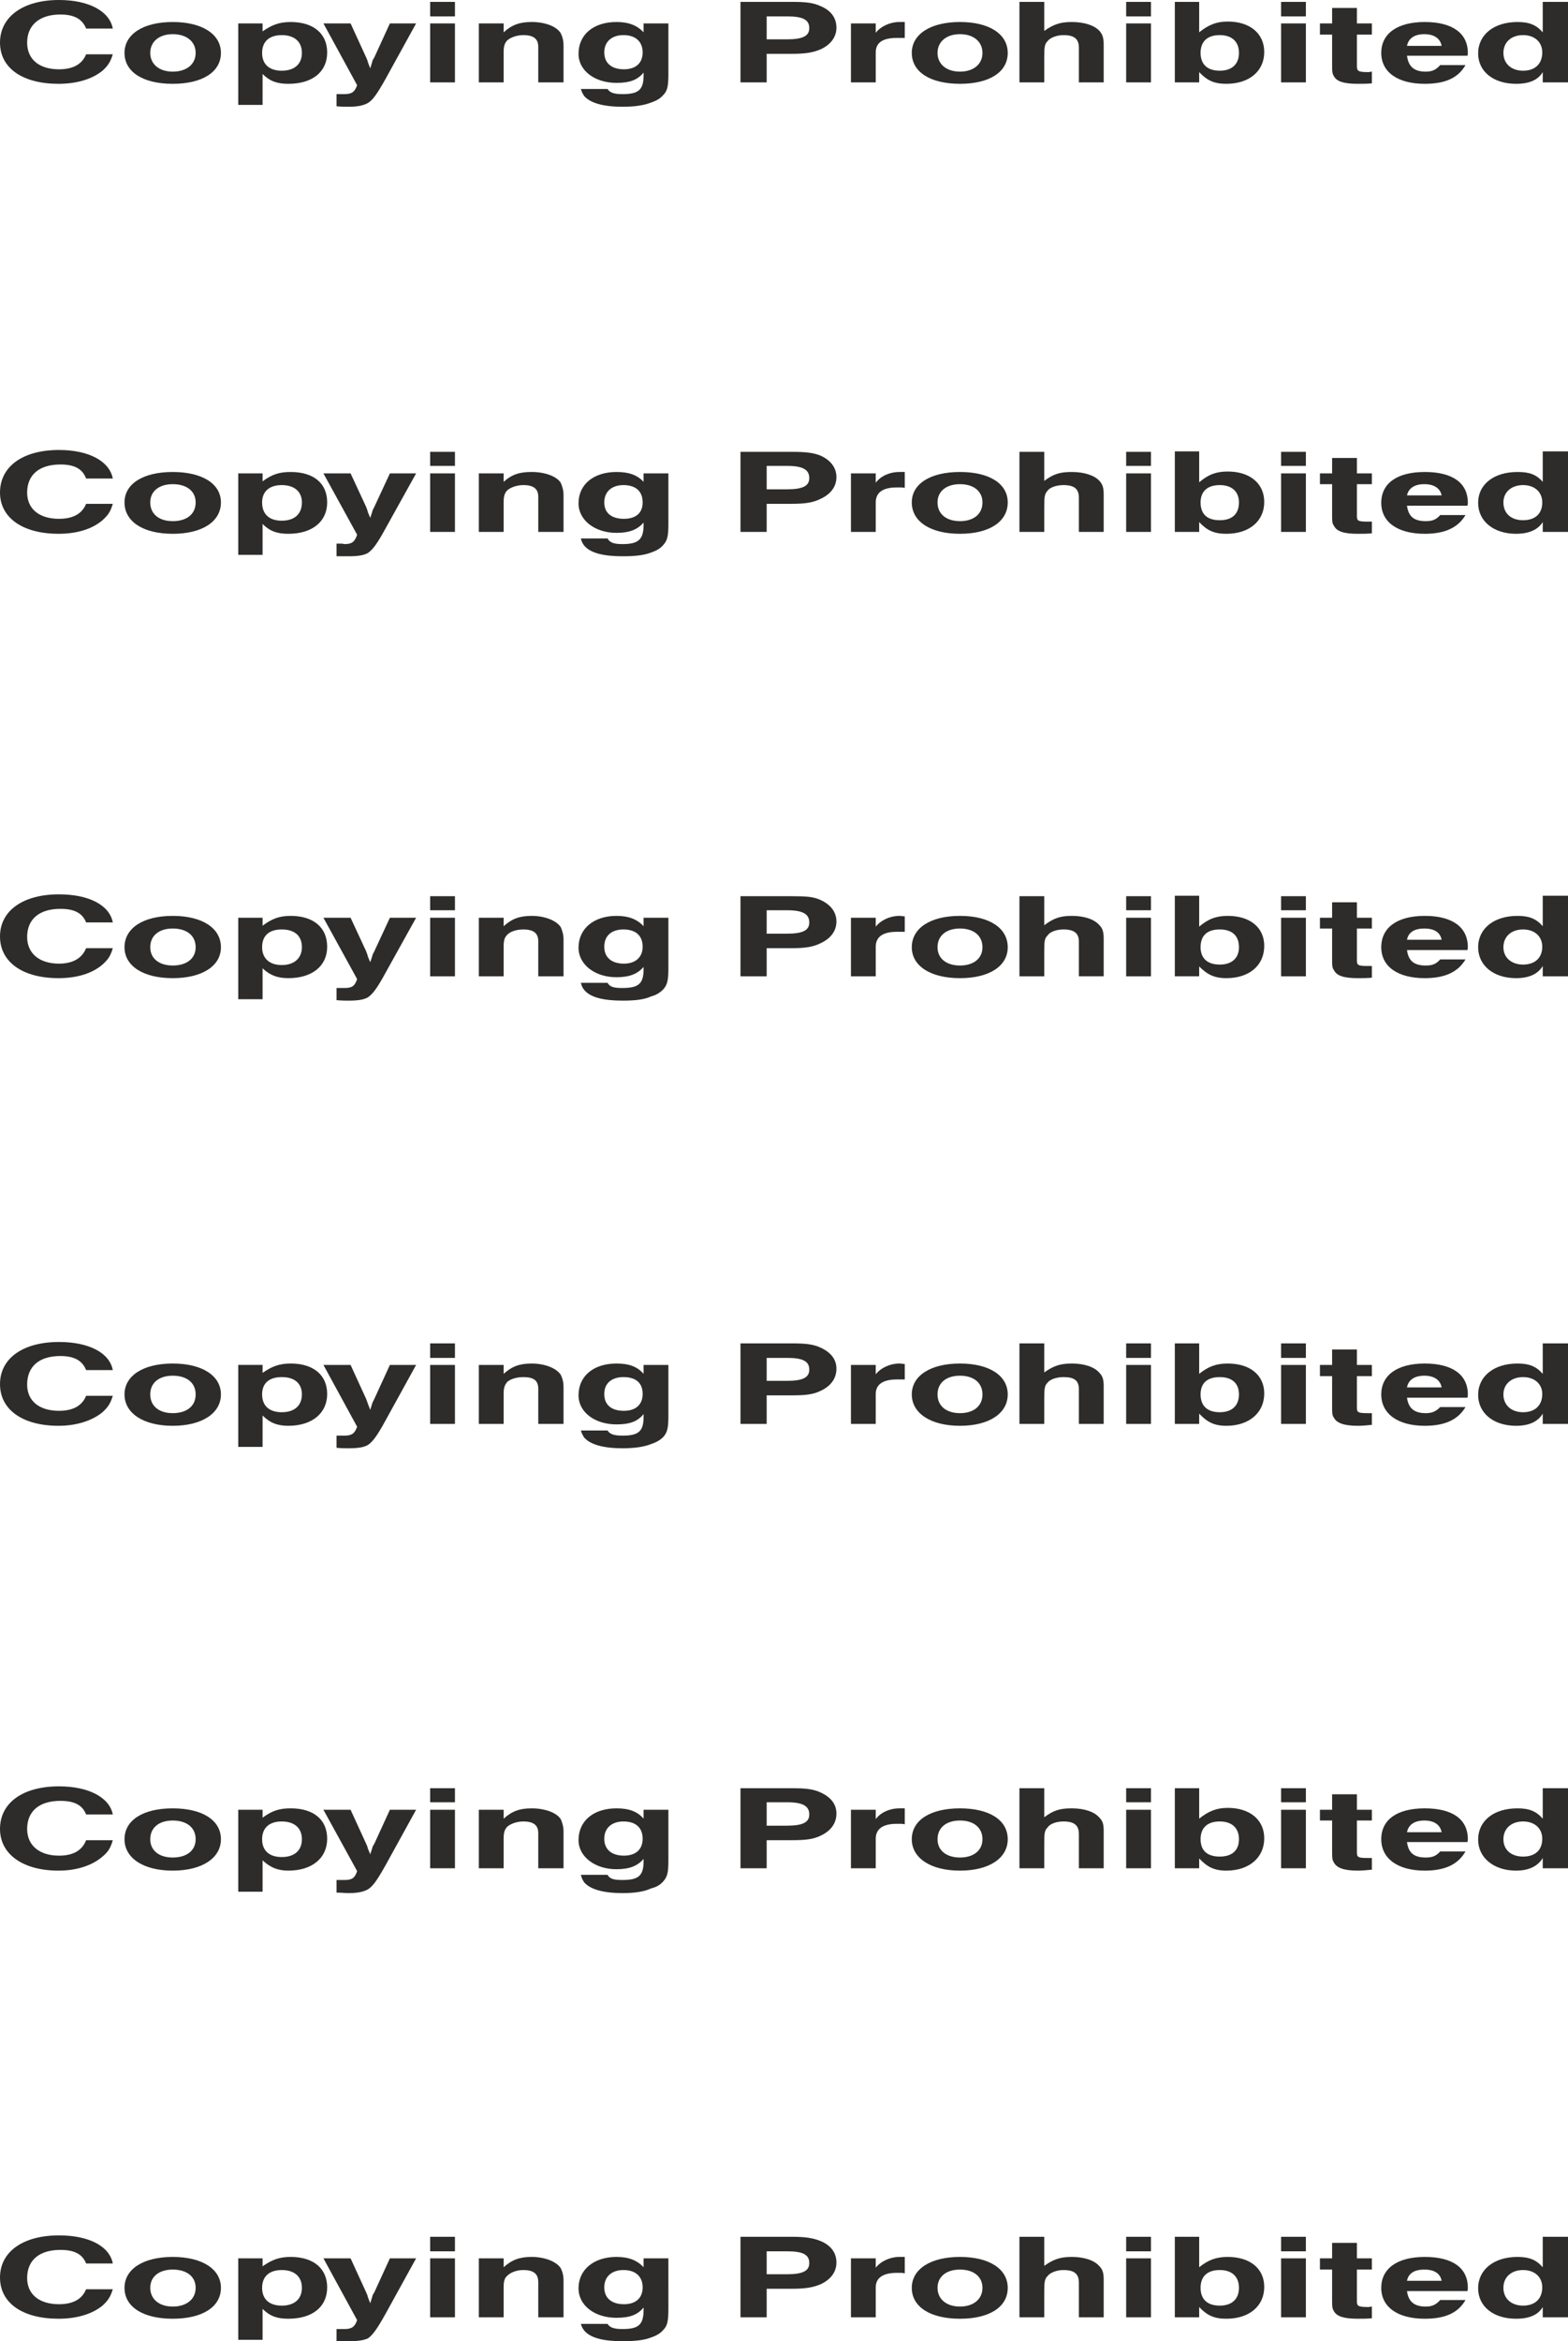
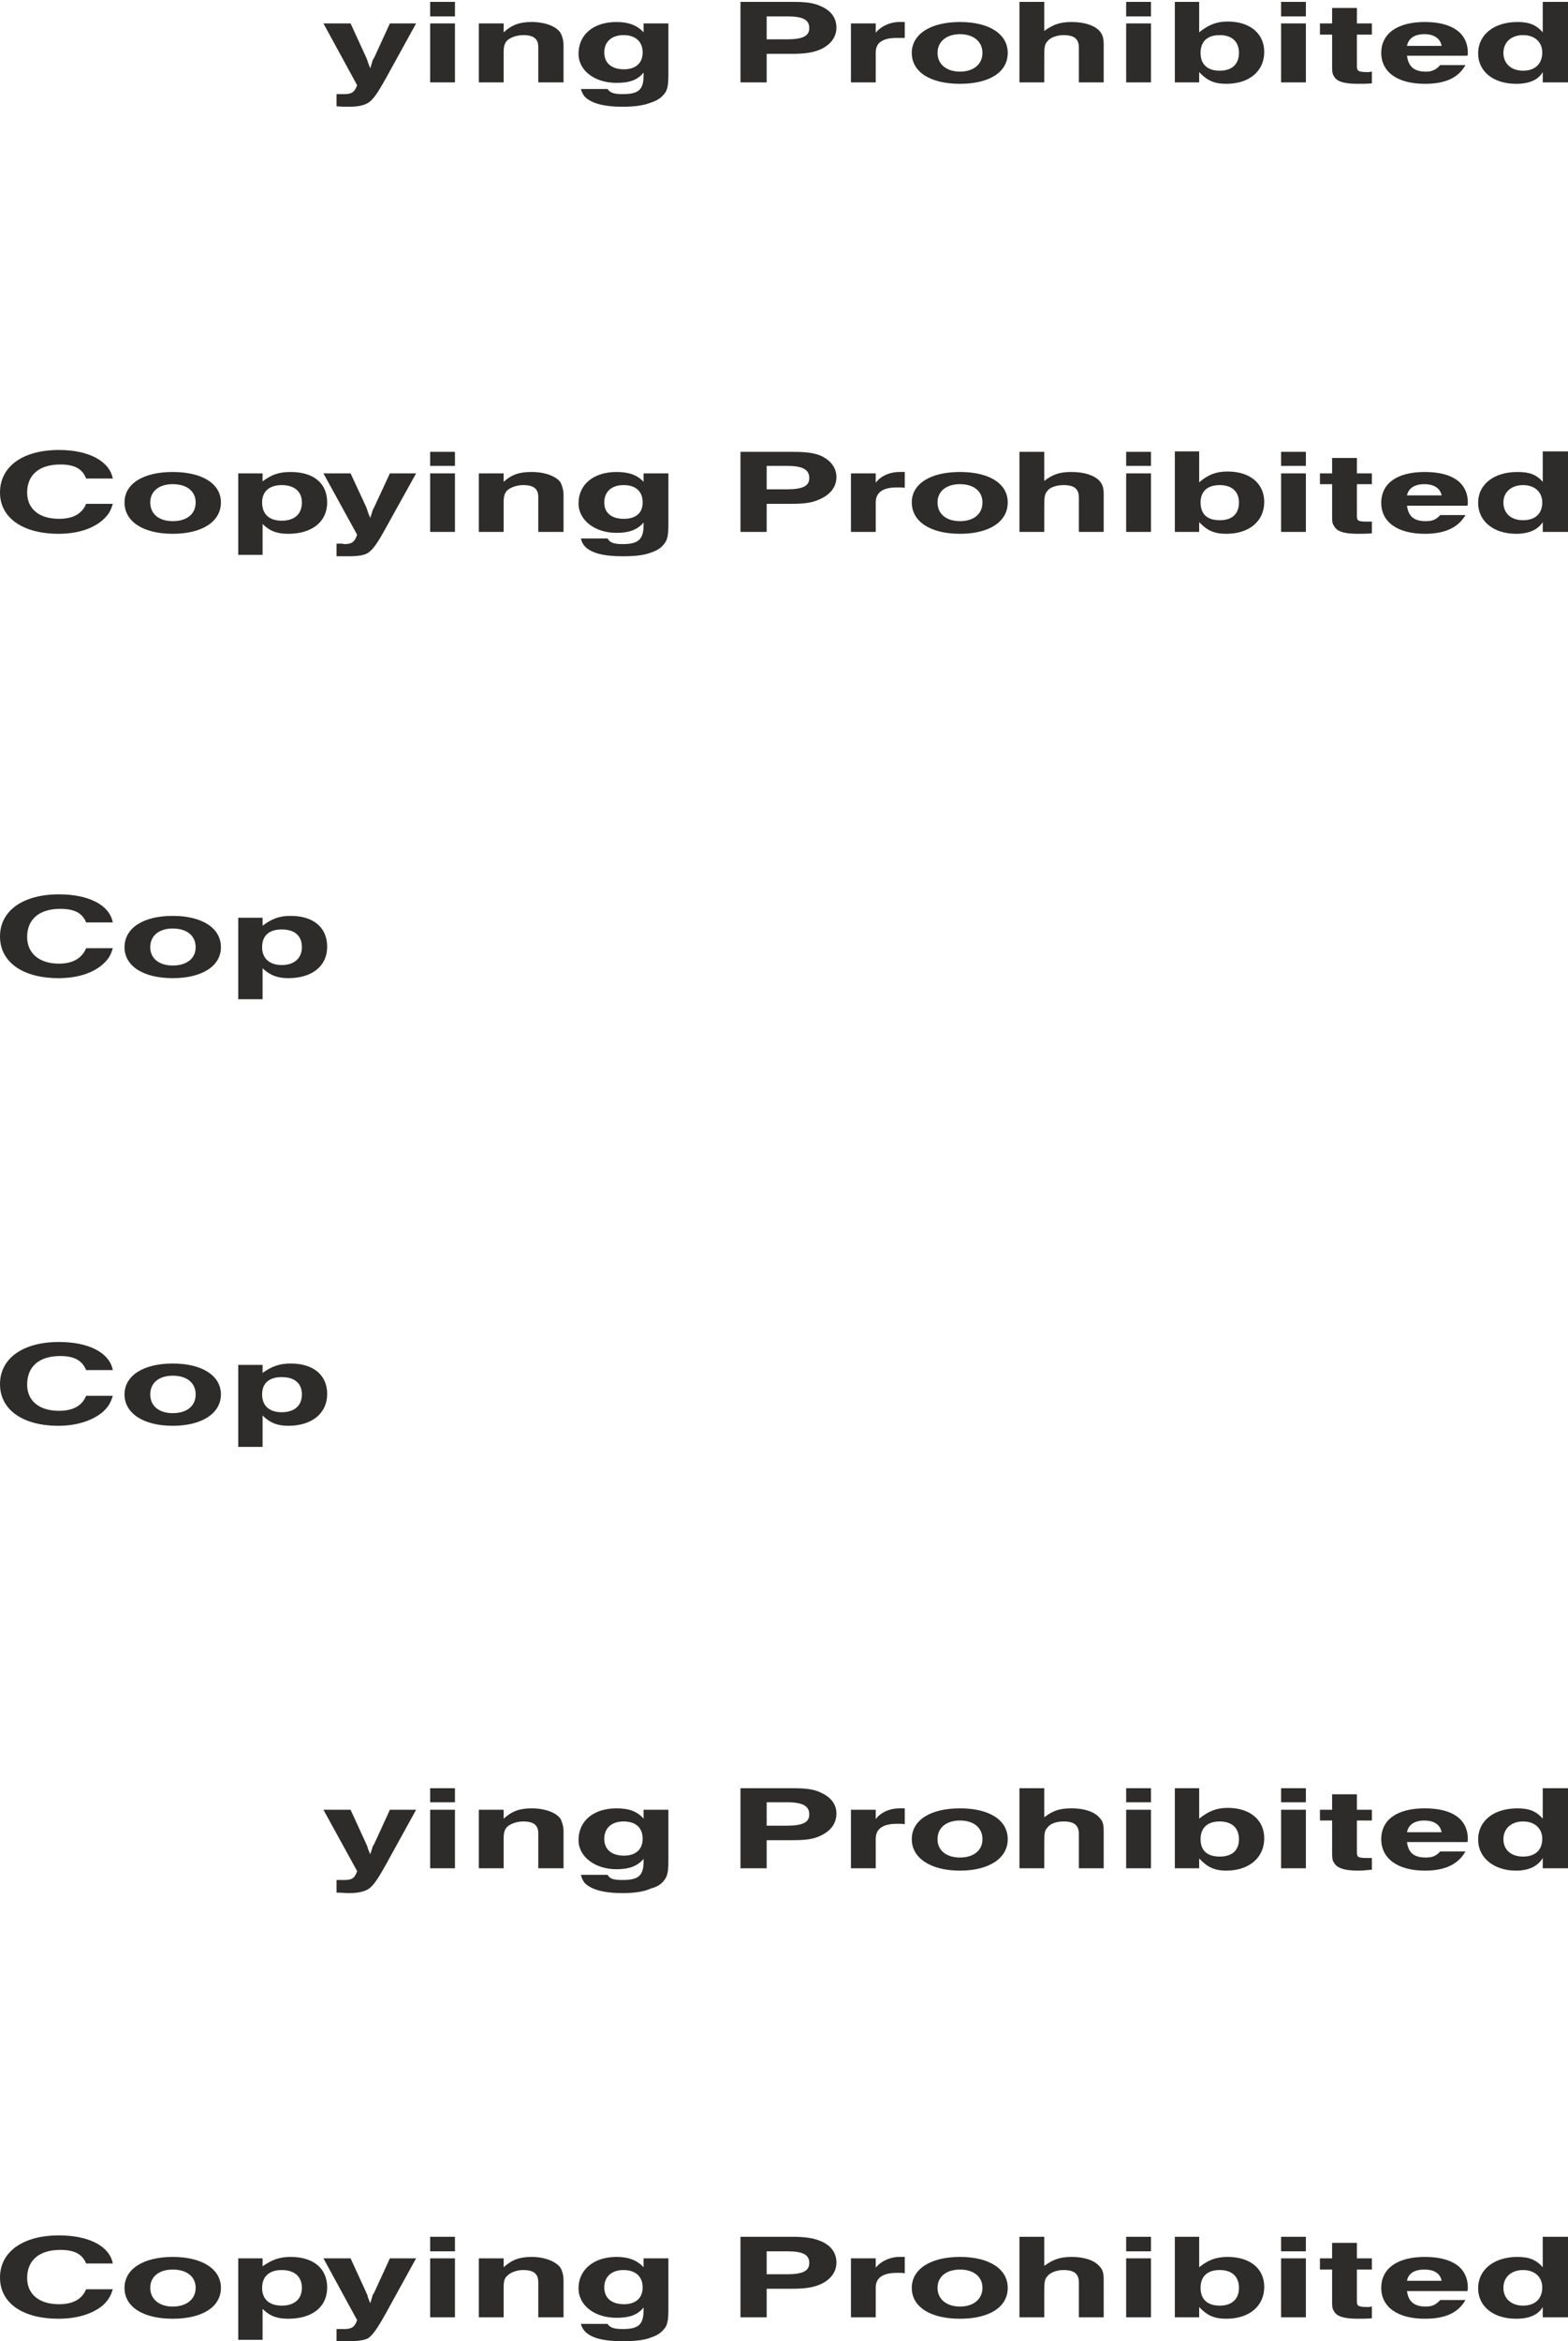
<svg xmlns="http://www.w3.org/2000/svg" height="480" viewBox="0 0 241.2 360" width="321.6">
-   <path style="fill:#2d2c2b;stroke:#2d2c2b;stroke-width:0;stroke-linejoin:round;stroke-miterlimit:10.433" d="M194.39 245.337c-.504-2.664-3.672-4.392-8.28-4.392-5.544 0-9.072 2.592-9.072 6.552 0 3.96 3.528 6.336 9 6.336 2.808 0 5.184-.72 6.768-2.016.864-.792 1.224-1.368 1.584-2.52h-4.104c-.648 1.584-2.088 2.304-4.176 2.304-3.024 0-4.896-1.512-4.896-4.104 0-2.664 1.872-4.32 5.112-4.32 2.16 0 3.384.72 3.96 2.16h4.104zm1.8 3.743c0 2.953 2.88 4.753 7.416 4.753 4.536 0 7.416-1.8 7.416-4.752 0-2.88-2.88-4.752-7.416-4.752-4.536 0-7.416 1.872-7.416 4.752zm7.416 2.88c-2.088 0-3.456-1.151-3.456-2.88 0-1.727 1.368-2.88 3.456-2.88 2.16 0 3.528 1.153 3.528 2.88 0 1.729-1.368 2.88-3.528 2.88zm10.08-7.415v12.528h3.744v-4.752c1.152 1.152 2.304 1.512 3.96 1.512 3.672 0 5.976-1.8 5.976-4.824 0-2.88-2.088-4.68-5.616-4.68-1.728 0-2.88.432-4.32 1.44v-1.224h-3.744zm3.672 4.536c0-1.728 1.08-2.736 3.024-2.736s3.096 1.008 3.096 2.736c0 1.728-1.152 2.736-3.096 2.736-1.944 0-3.024-1.008-3.024-2.736z" transform="translate(-177.038 -240.945)" />
  <path style="fill:#2d2c2b;stroke:#2d2c2b;stroke-width:0;stroke-linejoin:round;stroke-miterlimit:10.433" d="M230.966 244.545h-4.176l5.184 9.504c-.36 1.008-.792 1.368-1.944 1.368h-1.224v1.872c.864.072 1.296.072 1.872.072 1.44 0 2.304-.216 2.952-.576.72-.432 1.368-1.296 2.736-3.744l4.68-8.496h-4.032l-2.376 5.184-.288.504-.072.288-.288.936-.36-.936-.072-.288-.216-.504-2.376-5.184zm12.24 0v9.072h3.816v-9.072h-3.816zm0-3.312v2.232h3.816v-2.232h-3.816zm7.488 3.312v9.072h3.816v-4.608c0-.936.144-1.44.576-1.872.504-.432 1.44-.792 2.448-.792 1.584 0 2.304.576 2.304 1.8v5.472h3.888V248c0-.936-.216-1.512-.432-1.944-.648-1.08-2.448-1.728-4.464-1.728-1.872 0-3.024.432-4.32 1.584v-1.368h-3.816zm15.696 10.08c.144.504.288.72.504 1.08.936 1.08 2.952 1.656 5.904 1.656 1.872 0 3.312-.216 4.392-.648.864-.288 1.44-.648 1.872-1.152.648-.648.792-1.368.792-3.312v-7.704h-3.816v1.368c-1.008-1.08-2.304-1.584-4.176-1.584-3.456 0-5.832 1.872-5.832 4.896 0 2.592 2.52 4.464 5.832 4.464 2.016 0 3.24-.432 4.176-1.584v.432c0 2.232-.792 2.88-3.24 2.88-1.296 0-1.944-.216-2.304-.792h-4.104zm6.624-3.024c-1.872 0-3.024-.936-3.024-2.592 0-1.656 1.152-2.664 2.952-2.664 1.872 0 2.952 1.008 2.952 2.664 0 1.656-1.08 2.592-2.88 2.592zm17.928-10.368v12.384h4.032v-4.392h3.816c2.232 0 3.384-.216 4.536-.72 1.512-.72 2.376-1.872 2.376-3.312 0-1.512-.864-2.664-2.448-3.312-1.08-.504-2.232-.648-4.32-.648h-7.992zm4.032 5.76v-3.528h3.168c2.376 0 3.384.504 3.384 1.8 0 1.224-1.008 1.728-3.456 1.728h-3.096zm12.96-2.448v9.072h3.816v-4.608c0-1.512 1.08-2.232 3.24-2.232h1.224v-2.448h-.864c-1.368 0-2.808.648-3.6 1.656v-1.44h-3.816zm9.36 4.535c0 2.953 2.88 4.753 7.416 4.753 4.536 0 7.344-1.8 7.344-4.752 0-2.88-2.808-4.752-7.344-4.752-4.536 0-7.416 1.872-7.416 4.752zm7.416 2.88c-2.088 0-3.456-1.151-3.456-2.88 0-1.727 1.368-2.88 3.456-2.88s3.456 1.153 3.456 2.88c0 1.729-1.368 2.88-3.456 2.88zm9.144-10.727v12.384h3.816v-3.888c0-1.584.072-2.016.504-2.448.36-.504 1.368-.936 2.448-.936 1.656 0 2.376.576 2.376 1.944v5.328h3.816v-5.832c0-.936-.144-1.512-.648-2.088-.792-.864-2.376-1.368-4.248-1.368-1.8 0-2.808.36-4.248 1.368v-4.464h-3.816zm16.416 3.312v9.072h3.816v-9.072h-3.816zm0-3.312v2.232h3.816v-2.232h-3.816zm7.488 0v12.384h3.744v-1.584c1.224 1.296 2.304 1.8 4.176 1.8 3.528 0 5.832-1.944 5.832-4.896 0-2.808-2.16-4.68-5.616-4.68-1.728 0-2.952.504-4.392 1.656v-4.68h-3.744zm6.912 5.112c1.872 0 2.952 1.008 2.952 2.736 0 1.728-1.08 2.736-2.952 2.736-1.944 0-2.952-1.008-2.952-2.736 0-1.728 1.008-2.736 2.952-2.736zm9.432-1.8v9.072h3.816v-9.072h-3.816zm0-3.312v2.232h3.816v-2.232h-3.816zm5.976 3.312v1.728h1.872v4.68c0 .864 0 1.296.288 1.728.432.792 1.512 1.152 3.672 1.152.648 0 1.44 0 2.16-.072v-1.8c-.216 0-.36.072-.504.072-1.584 0-1.8-.144-1.8-.936v-4.824h2.304v-1.728h-2.304v-2.376h-3.816v2.376h-1.872zm13.392 4.968h9.288c.072-.144.072-.288.072-.432 0-3.024-2.376-4.752-6.624-4.752-4.248 0-6.696 1.8-6.696 4.752s2.52 4.752 6.696 4.752c3.096 0 5.112-.864 6.264-2.88h-3.888c-.648.72-1.224 1.008-2.232 1.008-1.8 0-2.664-.792-2.88-2.448zm5.328-1.512h-5.328c.216-1.152 1.152-1.8 2.664-1.8 1.512 0 2.448.648 2.664 1.8zm15.552-2.088c-1.008-1.152-2.088-1.584-3.888-1.584-3.6 0-6.048 1.944-6.048 4.824 0 2.808 2.376 4.68 5.832 4.68 2.016 0 3.384-.576 4.104-1.8v1.584h3.888v-12.384h-3.888v4.68zm-3.024 5.904c-1.8 0-3.024-1.08-3.024-2.736 0-1.656 1.224-2.736 3.024-2.736s2.952 1.08 2.952 2.664c0 1.728-1.08 2.808-2.952 2.808zM194.39 314.529c-.504-2.664-3.672-4.392-8.28-4.392-5.544 0-9.072 2.52-9.072 6.552 0 3.888 3.528 6.336 9 6.336 2.808 0 5.184-.72 6.768-2.088.864-.792 1.224-1.296 1.584-2.52h-4.104c-.648 1.584-2.088 2.304-4.176 2.304-3.024 0-4.896-1.512-4.896-4.032 0-2.736 1.872-4.32 5.112-4.32 2.16 0 3.384.648 3.96 2.16h4.104zm1.8 3.671c0 2.953 2.88 4.825 7.416 4.825 4.536 0 7.416-1.872 7.416-4.824 0-2.88-2.88-4.68-7.416-4.68-4.536 0-7.416 1.8-7.416 4.68zm7.416 2.88c-2.088 0-3.456-1.08-3.456-2.88 0-1.727 1.368-2.807 3.456-2.807 2.16 0 3.528 1.08 3.528 2.808 0 1.8-1.368 2.88-3.528 2.88zm10.08-7.343v12.528h3.744v-4.752c1.152 1.152 2.304 1.512 3.96 1.512 3.672 0 5.976-1.872 5.976-4.824s-2.088-4.68-5.616-4.68c-1.728 0-2.88.36-4.32 1.44v-1.224h-3.744zm3.672 4.464c0-1.656 1.08-2.664 3.024-2.664s3.096 1.008 3.096 2.664c0 1.8-1.152 2.808-3.096 2.808-1.944 0-3.024-1.008-3.024-2.808z" transform="translate(-177.038 -240.945)" />
  <path style="fill:#2d2c2b;stroke:#2d2c2b;stroke-width:0;stroke-linejoin:round;stroke-miterlimit:10.433" d="M230.966 313.737h-4.176l5.184 9.432c-.36 1.08-.792 1.44-1.944 1.44 0 0-.072 0-.36-.072h-.864v1.944h1.872c1.44 0 2.304-.144 2.952-.504.72-.504 1.368-1.296 2.736-3.816l4.68-8.424h-4.032l-2.376 5.112-.288.576-.072.288-.288.864-.36-.864-.072-.288-.216-.576-2.376-5.112zm12.24 0v9h3.816v-9h-3.816zm0-3.312v2.16h3.816v-2.16h-3.816zm7.488 3.312v9h3.816V318.2c0-.936.144-1.44.576-1.872.504-.432 1.44-.792 2.448-.792 1.584 0 2.304.576 2.304 1.8v5.4h3.888v-5.616c0-.864-.216-1.44-.432-1.944-.648-1.008-2.448-1.656-4.464-1.656-1.872 0-3.024.36-4.32 1.512v-1.296h-3.816zm15.696 10.008c.144.576.288.792.504 1.08.936 1.152 2.952 1.656 5.904 1.656 1.872 0 3.312-.144 4.392-.576.864-.288 1.44-.648 1.872-1.152.648-.72.792-1.368.792-3.312v-7.704h-3.816v1.296c-1.008-1.08-2.304-1.512-4.176-1.512-3.456 0-5.832 1.872-5.832 4.824 0 2.592 2.52 4.536 5.832 4.536 2.016 0 3.24-.504 4.176-1.584v.36c0 2.232-.792 2.952-3.24 2.952-1.296 0-1.944-.216-2.304-.864h-4.104zm6.624-3.024c-1.872 0-3.024-.864-3.024-2.52 0-1.656 1.152-2.664 2.952-2.664 1.872 0 2.952.936 2.952 2.664 0 1.656-1.08 2.52-2.88 2.52zm17.928-10.296v12.312h4.032v-4.32h3.816c2.232 0 3.384-.216 4.536-.792 1.512-.72 2.376-1.872 2.376-3.312 0-1.44-.864-2.592-2.448-3.312-1.08-.432-2.232-.576-4.32-.576h-7.992zm4.032 5.76v-3.6h3.168c2.376 0 3.384.576 3.384 1.872 0 1.224-1.008 1.728-3.456 1.728h-3.096zm12.96-2.448v9h3.816V318.2c0-1.512 1.08-2.304 3.24-2.304h.504c.144 0 .432 0 .72.072v-2.448h-.864c-1.368 0-2.808.576-3.6 1.656v-1.44h-3.816zm9.36 4.463c0 2.953 2.88 4.825 7.416 4.825 4.536 0 7.344-1.872 7.344-4.824 0-2.88-2.808-4.68-7.344-4.68-4.536 0-7.416 1.8-7.416 4.68zm7.416 2.88c-2.088 0-3.456-1.08-3.456-2.88 0-1.727 1.368-2.807 3.456-2.807s3.456 1.08 3.456 2.808c0 1.8-1.368 2.88-3.456 2.88zm9.144-10.655v12.312h3.816v-3.816c0-1.656.072-2.016.504-2.52.36-.504 1.368-.864 2.448-.864 1.656 0 2.376.576 2.376 1.944v5.256h3.816v-5.76c0-1.008-.144-1.512-.648-2.088-.792-.864-2.376-1.368-4.248-1.368-1.8 0-2.808.288-4.248 1.368v-4.464h-3.816zm16.416 3.312v9h3.816v-9h-3.816zm0-3.312v2.16h3.816v-2.16h-3.816zm7.488-.072v12.384h3.744v-1.512c1.224 1.296 2.304 1.8 4.176 1.8 3.528 0 5.832-1.944 5.832-4.896 0-2.808-2.16-4.68-5.616-4.68-1.728 0-2.952.432-4.392 1.656v-4.752h-3.744zm6.912 5.184c1.872 0 2.952 1.008 2.952 2.664 0 1.8-1.08 2.736-2.952 2.736-1.944 0-2.952-.936-2.952-2.736 0-1.656 1.008-2.664 2.952-2.664zm9.432-1.8v9h3.816v-9h-3.816zm0-3.312v2.16h3.816v-2.16h-3.816zm5.976 3.312v1.656h1.872v4.752c0 .864 0 1.296.288 1.656.432.864 1.512 1.224 3.672 1.224.648 0 1.44 0 2.16-.072v-1.8h-.504c-1.584 0-1.8-.072-1.8-.864v-4.896h2.304v-1.656h-2.304v-2.376h-3.816v2.376h-1.872zm13.392 4.968h9.288c.072-.216.072-.288.072-.432 0-3.096-2.376-4.752-6.624-4.752-4.248 0-6.696 1.728-6.696 4.752 0 2.952 2.52 4.752 6.696 4.752 3.096 0 5.112-.936 6.264-2.88h-3.888c-.648.72-1.224.936-2.232.936-1.8 0-2.664-.72-2.88-2.376zm5.328-1.584h-5.328c.216-1.08 1.152-1.728 2.664-1.728 1.512 0 2.448.648 2.664 1.728zm15.552-2.088c-1.008-1.152-2.088-1.512-3.888-1.512-3.6 0-6.048 1.872-6.048 4.752 0 2.808 2.376 4.752 5.832 4.752 2.016 0 3.384-.648 4.104-1.8v1.512h3.888v-12.384h-3.888v4.68zm-3.024 5.904c-1.8 0-3.024-1.008-3.024-2.736 0-1.584 1.224-2.664 3.024-2.664s2.952 1.08 2.952 2.664c0 1.728-1.08 2.736-2.952 2.736zM194.39 451.617c-.504-2.664-3.672-4.32-8.28-4.32-5.544 0-9.072 2.52-9.072 6.48 0 3.96 3.528 6.408 9 6.408 2.808 0 5.184-.792 6.768-2.088.864-.792 1.224-1.368 1.584-2.52h-4.104c-.648 1.584-2.088 2.304-4.176 2.304-3.024 0-4.896-1.512-4.896-4.032 0-2.808 1.872-4.392 5.112-4.392 2.16 0 3.384.72 3.96 2.16h4.104zm1.8 3.743c0 2.88 2.88 4.825 7.416 4.825 4.536 0 7.416-1.944 7.416-4.824s-2.88-4.752-7.416-4.752c-4.536 0-7.416 1.872-7.416 4.752zm7.416 2.88c-2.088 0-3.456-1.08-3.456-2.88 0-1.8 1.368-2.88 3.456-2.88 2.16 0 3.528 1.08 3.528 2.88 0 1.8-1.368 2.88-3.528 2.88zm10.08-7.415v12.6h3.744V458.6c1.152 1.152 2.304 1.584 3.96 1.584 3.672 0 5.976-1.944 5.976-4.896 0-2.88-2.088-4.68-5.616-4.68-1.728 0-2.88.432-4.32 1.44v-1.224h-3.744zm3.672 4.536c0-1.728 1.08-2.664 3.024-2.664s3.096.936 3.096 2.664c0 1.728-1.152 2.736-3.096 2.736-1.944 0-3.024-1.008-3.024-2.736z" transform="translate(-177.038 -240.945)" />
-   <path style="fill:#2d2c2b;stroke:#2d2c2b;stroke-width:0;stroke-linejoin:round;stroke-miterlimit:10.433" d="M230.966 450.825h-4.176l5.184 9.504c-.36 1.008-.792 1.368-1.944 1.368h-1.224v1.872c.864.072 1.296.072 1.872.072 1.44 0 2.304-.144 2.952-.504.72-.504 1.368-1.296 2.736-3.816l4.68-8.496h-4.032l-2.376 5.184-.288.576-.072.216-.288.936-.36-.936-.072-.216-.216-.576-2.376-5.184zm12.24 0v9.072h3.816v-9.072h-3.816zm0-3.312v2.232h3.816v-2.232h-3.816zm7.488 3.312v9.072h3.816v-4.608c0-.936.144-1.368.576-1.872.504-.432 1.44-.72 2.448-.72 1.584 0 2.304.504 2.304 1.8v5.4h3.888v-5.616c0-.936-.216-1.512-.432-1.944-.648-1.008-2.448-1.728-4.464-1.728-1.872 0-3.024.432-4.32 1.584v-1.368h-3.816zm15.696 10.08c.144.504.288.72.504 1.08.936 1.08 2.952 1.656 5.904 1.656 1.872 0 3.312-.216 4.392-.648.864-.288 1.44-.648 1.872-1.08.648-.72.792-1.44.792-3.312v-7.776h-3.816v1.368c-1.008-1.152-2.304-1.584-4.176-1.584-3.456 0-5.832 1.872-5.832 4.896 0 2.592 2.52 4.464 5.832 4.464 2.016 0 3.24-.432 4.176-1.584v.432c0 2.232-.792 2.88-3.24 2.88-1.296 0-1.944-.216-2.304-.792h-4.104zm6.624-3.024c-1.872 0-3.024-.864-3.024-2.592 0-1.656 1.152-2.592 2.952-2.592 1.872 0 2.952.864 2.952 2.592 0 1.656-1.08 2.592-2.88 2.592zm17.928-10.368v12.384h4.032v-4.392h3.816c2.232 0 3.384-.144 4.536-.72 1.512-.72 2.376-1.872 2.376-3.384 0-1.44-.864-2.52-2.448-3.24-1.08-.504-2.232-.648-4.32-.648h-7.992zm4.032 5.76v-3.528h3.168c2.376 0 3.384.504 3.384 1.8 0 1.224-1.008 1.728-3.456 1.728h-3.096zm12.96-2.448v9.072h3.816v-4.608c0-1.44 1.08-2.232 3.24-2.232h1.224v-2.376c-.288 0-.504-.072-.72-.072h-.144c-1.368 0-2.808.648-3.6 1.656v-1.44h-3.816zm9.36 4.535c0 2.88 2.88 4.825 7.416 4.825 4.536 0 7.344-1.944 7.344-4.824s-2.808-4.752-7.344-4.752c-4.536 0-7.416 1.872-7.416 4.752zm7.416 2.88c-2.088 0-3.456-1.08-3.456-2.88 0-1.8 1.368-2.88 3.456-2.88s3.456 1.08 3.456 2.88c0 1.8-1.368 2.88-3.456 2.88zm9.144-10.727v12.384h3.816v-3.888c0-1.584.072-2.016.504-2.448.36-.504 1.368-.864 2.448-.864 1.656 0 2.376.504 2.376 1.872v5.328h3.816v-5.832c0-.936-.144-1.512-.648-2.016-.792-.936-2.376-1.44-4.248-1.44-1.8 0-2.808.36-4.248 1.368v-4.464h-3.816zm16.416 3.312v9.072h3.816v-9.072h-3.816zm0-3.312v2.232h3.816v-2.232h-3.816zm7.488 0v12.384h3.744v-1.584c1.224 1.296 2.304 1.872 4.176 1.872 3.528 0 5.832-2.016 5.832-4.968 0-2.808-2.16-4.608-5.616-4.608-1.728 0-2.952.432-4.392 1.584v-4.68h-3.744zm6.912 5.184c1.872 0 2.952.936 2.952 2.664 0 1.728-1.08 2.736-2.952 2.736-1.944 0-2.952-1.008-2.952-2.736 0-1.728 1.008-2.664 2.952-2.664zm9.432-1.872v9.072h3.816v-9.072h-3.816zm0-3.312v2.232h3.816v-2.232h-3.816zm5.976 3.312v1.728h1.872v4.752c0 .792 0 1.296.288 1.656.432.792 1.512 1.224 3.672 1.224.648 0 1.44-.072 2.16-.144v-1.8h-.504c-1.584 0-1.8-.072-1.8-.864v-4.824h2.304v-1.728h-2.304v-2.376h-3.816v2.376h-1.872zm13.392 5.04h9.288c.072-.216.072-.36.072-.504 0-3.024-2.376-4.752-6.624-4.752-4.248 0-6.696 1.8-6.696 4.752s2.52 4.824 6.696 4.824c3.096 0 5.112-.936 6.264-2.88h-3.888c-.648.648-1.224.936-2.232.936-1.8 0-2.664-.792-2.88-2.376zm5.328-1.584h-5.328c.216-1.152 1.152-1.8 2.664-1.8 1.512 0 2.448.648 2.664 1.8zm15.552-2.088c-1.008-1.152-2.088-1.584-3.888-1.584-3.6 0-6.048 1.944-6.048 4.824 0 2.808 2.376 4.752 5.832 4.752 2.016 0 3.384-.648 4.104-1.872v1.584h3.888v-12.384h-3.888v4.68zm-3.024 5.904c-1.8 0-3.024-1.08-3.024-2.736 0-1.584 1.224-2.664 3.024-2.664s2.952 1.08 2.952 2.592c0 1.728-1.08 2.808-2.952 2.808zM194.39 519.945c-.504-2.592-3.672-4.32-8.28-4.32-5.544 0-9.072 2.52-9.072 6.552 0 3.888 3.528 6.408 9 6.408 2.808 0 5.184-.792 6.768-2.16.864-.72 1.224-1.296 1.584-2.52h-4.104c-.648 1.656-2.088 2.376-4.176 2.376-3.024 0-4.896-1.584-4.896-4.104 0-2.736 1.872-4.32 5.112-4.32 2.16 0 3.384.648 3.96 2.088h4.104zm1.8 3.815c0 2.88 2.88 4.825 7.416 4.825 4.536 0 7.416-1.944 7.416-4.824 0-2.952-2.88-4.752-7.416-4.752-4.536 0-7.416 1.8-7.416 4.752zm7.416 2.809c-2.088 0-3.456-1.08-3.456-2.808 0-1.8 1.368-2.88 3.456-2.88 2.16 0 3.528 1.08 3.528 2.88 0 1.728-1.368 2.808-3.528 2.808zm10.08-7.344v12.6h3.744V527c1.152 1.08 2.304 1.584 3.96 1.584 3.672 0 5.976-1.944 5.976-4.896s-2.088-4.68-5.616-4.68c-1.728 0-2.88.36-4.32 1.44v-1.224h-3.744zm3.672 4.536c0-1.728 1.08-2.736 3.024-2.736s3.096 1.008 3.096 2.736c0 1.728-1.152 2.736-3.096 2.736-1.944 0-3.024-1.008-3.024-2.736z" transform="translate(-177.038 -240.945)" />
  <path style="fill:#2d2c2b;stroke:#2d2c2b;stroke-width:0;stroke-linejoin:round;stroke-miterlimit:10.433" d="M230.966 519.225h-4.176l5.184 9.432c-.36 1.08-.792 1.368-1.944 1.368h-1.224v1.944c.864 0 1.296.072 1.872.072 1.44 0 2.304-.216 2.952-.576.72-.432 1.368-1.296 2.736-3.744l4.68-8.496h-4.032l-2.376 5.184-.288.504-.072.288-.288.864-.36-.864-.072-.288-.216-.504-2.376-5.184zm12.24 0v9h3.816v-9h-3.816zm0-3.312v2.16h3.816v-2.16h-3.816zm7.488 3.312v9h3.816v-4.536c0-.936.144-1.44.576-1.872.504-.432 1.44-.792 2.448-.792 1.584 0 2.304.576 2.304 1.8v5.4h3.888v-5.616c0-.864-.216-1.44-.432-1.944-.648-1.008-2.448-1.656-4.464-1.656-1.872 0-3.024.432-4.32 1.584v-1.368h-3.816zm15.696 10.008c.144.576.288.792.504 1.152.936 1.08 2.952 1.656 5.904 1.656 1.872 0 3.312-.216 4.392-.72.864-.216 1.44-.576 1.872-1.08.648-.72.792-1.368.792-3.312v-7.704h-3.816v1.368c-1.008-1.152-2.304-1.584-4.176-1.584-3.456 0-5.832 1.872-5.832 4.896 0 2.52 2.52 4.464 5.832 4.464 2.016 0 3.24-.504 4.176-1.584v.36c0 2.232-.792 2.88-3.24 2.88-1.296 0-1.944-.144-2.304-.792h-4.104zm6.624-2.952c-1.872 0-3.024-.936-3.024-2.592 0-1.656 1.152-2.664 2.952-2.664 1.872 0 2.952.936 2.952 2.664 0 1.656-1.08 2.592-2.88 2.592zm17.928-10.368v12.312h4.032v-4.32h3.816c2.232 0 3.384-.144 4.536-.72 1.512-.72 2.376-1.872 2.376-3.384 0-1.44-.864-2.52-2.448-3.24-1.08-.504-2.232-.648-4.32-.648h-7.992zm4.032 5.76v-3.6h3.168c2.376 0 3.384.576 3.384 1.872 0 1.224-1.008 1.728-3.456 1.728h-3.096zm12.96-2.448v9h3.816v-4.536c0-1.512 1.08-2.304 3.24-2.304h.504c.144 0 .432 0 .72.072v-2.448h-.864c-1.368 0-2.808.576-3.6 1.656v-1.44h-3.816zm9.36 4.535c0 2.88 2.88 4.825 7.416 4.825 4.536 0 7.344-1.944 7.344-4.824 0-2.952-2.808-4.752-7.344-4.752-4.536 0-7.416 1.8-7.416 4.752zm7.416 2.809c-2.088 0-3.456-1.08-3.456-2.808 0-1.8 1.368-2.88 3.456-2.88s3.456 1.08 3.456 2.88c0 1.728-1.368 2.808-3.456 2.808zm9.144-10.656v12.312h3.816v-3.816c0-1.656.072-2.016.504-2.448.36-.576 1.368-.936 2.448-.936 1.656 0 2.376.576 2.376 1.944v5.256h3.816v-5.76c0-1.008-.144-1.512-.648-2.016-.792-.936-2.376-1.44-4.248-1.44-1.8 0-2.808.288-4.248 1.368v-4.464h-3.816zm16.416 3.312v9h3.816v-9h-3.816zm0-3.312v2.16h3.816v-2.16h-3.816zm7.488 0v12.312h3.744v-1.512c1.224 1.296 2.304 1.872 4.176 1.872 3.528 0 5.832-2.016 5.832-4.968 0-2.808-2.16-4.68-5.616-4.68-1.728 0-2.952.504-4.392 1.656v-4.68h-3.744zm6.912 5.112c1.872 0 2.952 1.008 2.952 2.736 0 1.728-1.08 2.664-2.952 2.664-1.944 0-2.952-.936-2.952-2.664 0-1.728 1.008-2.736 2.952-2.736zm9.432-1.8v9h3.816v-9h-3.816zm0-3.312v2.16h3.816v-2.16h-3.816zm5.976 3.312v1.656h1.872v4.752c0 .864 0 1.296.288 1.728.432.792 1.512 1.224 3.672 1.224.648 0 1.44-.072 2.16-.144v-1.8h-.504c-1.584 0-1.8-.072-1.8-.864v-4.896h2.304v-1.656h-2.304v-2.376h-3.816v2.376h-1.872zm13.392 4.968h9.288c.072-.216.072-.288.072-.432 0-3.096-2.376-4.752-6.624-4.752-4.248 0-6.696 1.728-6.696 4.752 0 2.952 2.52 4.824 6.696 4.824 3.096 0 5.112-.936 6.264-2.952h-3.888c-.648.72-1.224.936-2.232.936-1.8 0-2.664-.72-2.88-2.376zm5.328-1.512h-5.328c.216-1.152 1.152-1.8 2.664-1.8 1.512 0 2.448.648 2.664 1.8zm15.552-2.088c-1.008-1.152-2.088-1.584-3.888-1.584-3.6 0-6.048 1.872-6.048 4.824 0 2.736 2.376 4.752 5.832 4.752 2.016 0 3.384-.72 4.104-1.944v1.584h3.888v-12.312h-3.888v4.68zm-3.024 5.832c-1.8 0-3.024-1.008-3.024-2.664 0-1.656 1.224-2.736 3.024-2.736s2.952 1.08 2.952 2.664c0 1.728-1.08 2.736-2.952 2.736zM194.39 588.993c-.504-2.664-3.672-4.32-8.28-4.32-5.544 0-9.072 2.52-9.072 6.48 0 3.96 3.528 6.336 9 6.336 2.808 0 5.184-.72 6.768-2.016.864-.792 1.224-1.368 1.584-2.52h-4.104c-.648 1.584-2.088 2.304-4.176 2.304-3.024 0-4.896-1.512-4.896-4.032 0-2.736 1.872-4.32 5.112-4.32 2.16 0 3.384.648 3.96 2.088h4.104zm1.8 3.744c0 2.952 2.88 4.752 7.416 4.752 4.536 0 7.416-1.8 7.416-4.752 0-2.88-2.88-4.752-7.416-4.752-4.536 0-7.416 1.872-7.416 4.752zm7.416 2.88c-2.088 0-3.456-1.152-3.456-2.88s1.368-2.808 3.456-2.808c2.16 0 3.528 1.08 3.528 2.808 0 1.728-1.368 2.88-3.528 2.88zm10.08-7.417v12.529h3.744v-4.752c1.152 1.152 2.304 1.512 3.96 1.512 3.672 0 5.976-1.8 5.976-4.824 0-2.88-2.088-4.68-5.616-4.68-1.728 0-2.88.432-4.32 1.44V588.2h-3.744zm3.672 4.537c0-1.728 1.08-2.736 3.024-2.736s3.096 1.008 3.096 2.736c0 1.728-1.152 2.736-3.096 2.736-1.944 0-3.024-1.008-3.024-2.736z" transform="translate(-177.038 -240.945)" />
  <path style="fill:#2d2c2b;stroke:#2d2c2b;stroke-width:0;stroke-linejoin:round;stroke-miterlimit:10.433" d="M230.966 588.2h-4.176l5.184 9.505c-.36 1.008-.792 1.368-1.944 1.368h-1.224v1.872h1.872c1.44 0 2.304-.144 2.952-.432.72-.504 1.368-1.368 2.736-3.816l4.68-8.496h-4.032l-2.376 5.184-.288.504-.072.288-.288.936-.36-.936-.072-.288-.216-.504-2.376-5.184zm12.24 0v9.073h3.816V588.2h-3.816zm0-3.311v2.232h3.816v-2.232h-3.816zm7.488 3.311v9.073h3.816v-4.608c0-.936.144-1.44.576-1.8.504-.504 1.44-.864 2.448-.864 1.584 0 2.304.576 2.304 1.872v5.4h3.888v-5.616c0-.936-.216-1.512-.432-1.944-.648-1.008-2.448-1.728-4.464-1.728-1.872 0-3.024.432-4.32 1.584V588.2h-3.816zm15.696 10.08c.144.505.288.72.504 1.009.936 1.152 2.952 1.656 5.904 1.656 1.872 0 3.312-.144 4.392-.576.864-.288 1.44-.648 1.872-1.152.648-.648.792-1.368.792-3.312V588.2h-3.816v1.368c-1.008-1.08-2.304-1.584-4.176-1.584-3.456 0-5.832 1.944-5.832 4.824 0 2.664 2.52 4.536 5.832 4.536 2.016 0 3.24-.432 4.176-1.584v.36c0 2.304-.792 2.952-3.24 2.952-1.296 0-1.944-.216-2.304-.792h-4.104zm6.624-3.023c-1.872 0-3.024-.936-3.024-2.592 0-1.656 1.152-2.664 2.952-2.664 1.872 0 2.952 1.008 2.952 2.664 0 1.656-1.08 2.592-2.88 2.592zm17.928-10.368v12.384h4.032v-4.392h3.816c2.232 0 3.384-.216 4.536-.72 1.512-.72 2.376-1.872 2.376-3.312 0-1.512-.864-2.664-2.448-3.312-1.08-.432-2.232-.648-4.32-.648h-7.992zm4.032 5.76v-3.528h3.168c2.376 0 3.384.504 3.384 1.8 0 1.224-1.008 1.728-3.456 1.728h-3.096zm12.96-2.449v9.073h3.816v-4.608c0-1.44 1.08-2.232 3.24-2.232h.504c.144 0 .432 0 .72.072v-2.52h-.864c-1.368 0-2.808.648-3.6 1.656v-1.44h-3.816zm9.36 4.537c0 2.952 2.88 4.752 7.416 4.752 4.536 0 7.344-1.8 7.344-4.752 0-2.88-2.808-4.752-7.344-4.752-4.536 0-7.416 1.872-7.416 4.752zm7.416 2.88c-2.088 0-3.456-1.152-3.456-2.88s1.368-2.808 3.456-2.808 3.456 1.08 3.456 2.808c0 1.728-1.368 2.88-3.456 2.88zm9.144-10.728v12.384h3.816v-3.888c0-1.584.072-2.016.504-2.448.36-.504 1.368-.936 2.448-.936 1.656 0 2.376.576 2.376 1.944v5.328h3.816v-5.832c0-.936-.144-1.512-.648-2.016-.792-.936-2.376-1.44-4.248-1.44-1.8 0-2.808.36-4.248 1.368v-4.464h-3.816zm16.416 3.311v9.073h3.816V588.2h-3.816zm0-3.311v2.232h3.816v-2.232h-3.816zm7.488 0v12.384h3.744v-1.584c1.224 1.296 2.304 1.8 4.176 1.8 3.528 0 5.832-1.944 5.832-4.896 0-2.808-2.16-4.608-5.616-4.608-1.728 0-2.952.432-4.392 1.584v-4.68h-3.744zM364.67 590c1.872 0 2.952 1.008 2.952 2.736 0 1.728-1.08 2.736-2.952 2.736-1.944 0-2.952-1.008-2.952-2.736 0-1.728 1.008-2.736 2.952-2.736zm9.432-1.8v9.073h3.816V588.2h-3.816zm0-3.311v2.232h3.816v-2.232h-3.816zm5.976 3.311v1.729h1.872v4.68c0 .936 0 1.296.288 1.728.432.792 1.512 1.152 3.672 1.152.648 0 1.44 0 2.16-.072v-1.8c-.216 0-.36.072-.504.072-1.584 0-1.8-.144-1.8-.864v-4.896h2.304V588.2h-2.304v-2.376h-3.816v2.376h-1.872zm13.392 5.04h9.288c.072-.215.072-.36.072-.503 0-3.096-2.376-4.752-6.624-4.752-4.248 0-6.696 1.8-6.696 4.752s2.52 4.752 6.696 4.752c3.096 0 5.112-.864 6.264-2.88h-3.888c-.648.72-1.224 1.008-2.232 1.008-1.8 0-2.664-.792-2.88-2.376zm5.328-1.583h-5.328c.216-1.152 1.152-1.728 2.664-1.728 1.512 0 2.448.576 2.664 1.728zm15.552-2.088c-1.008-1.152-2.088-1.584-3.888-1.584-3.6 0-6.048 1.944-6.048 4.824 0 2.808 2.376 4.68 5.832 4.68 2.016 0 3.384-.576 4.104-1.8v1.584h3.888v-12.384h-3.888v4.68zm-3.024 5.904c-1.8 0-3.024-1.08-3.024-2.736 0-1.656 1.224-2.736 3.024-2.736s2.952 1.08 2.952 2.664c0 1.728-1.08 2.808-2.952 2.808zM194.39 382.785c-.504-2.664-3.672-4.32-8.28-4.32-5.544 0-9.072 2.52-9.072 6.48 0 3.96 3.528 6.408 9 6.408 2.808 0 5.184-.72 6.768-2.088.864-.792 1.224-1.296 1.584-2.52h-4.104c-.648 1.584-2.088 2.376-4.176 2.376-3.024 0-4.896-1.584-4.896-4.104 0-2.736 1.872-4.32 5.112-4.32 2.16 0 3.384.648 3.96 2.088h4.104zm1.8 3.815c0 2.88 2.88 4.753 7.416 4.753 4.536 0 7.416-1.872 7.416-4.752 0-2.952-2.88-4.824-7.416-4.824-4.536 0-7.416 1.872-7.416 4.824zm7.416 2.809c-2.088 0-3.456-1.08-3.456-2.808 0-1.8 1.368-2.88 3.456-2.88 2.16 0 3.528 1.08 3.528 2.88 0 1.728-1.368 2.808-3.528 2.808zm10.08-7.344v12.528h3.744v-4.752c1.152 1.08 2.304 1.512 3.96 1.512 3.672 0 5.976-1.872 5.976-4.824s-2.088-4.752-5.616-4.752c-1.728 0-2.88.432-4.32 1.512v-1.224h-3.744zm3.672 4.536c0-1.8 1.08-2.736 3.024-2.736s3.096.936 3.096 2.736c0 1.656-1.152 2.736-3.096 2.736-1.944 0-3.024-1.08-3.024-2.736z" transform="translate(-177.038 -240.945)" />
-   <path style="fill:#2d2c2b;stroke:#2d2c2b;stroke-width:0;stroke-linejoin:round;stroke-miterlimit:10.433" d="M230.966 382.065h-4.176l5.184 9.432c-.36 1.08-.792 1.368-1.944 1.368h-1.224v1.872c.864.072 1.296.072 1.872.072 1.44 0 2.304-.144 2.952-.504.72-.504 1.368-1.296 2.736-3.816l4.68-8.424h-4.032l-2.376 5.112-.288.576-.072.288-.288.864-.36-.864-.072-.288-.216-.576-2.376-5.112zm12.24 0v9h3.816v-9h-3.816zm0-3.312v2.16h3.816v-2.16h-3.816zm7.488 3.312v9h3.816v-4.536c0-1.008.144-1.44.576-1.872.504-.504 1.44-.792 2.448-.792 1.584 0 2.304.576 2.304 1.8v5.4h3.888v-5.616c0-.864-.216-1.44-.432-1.944-.648-1.008-2.448-1.728-4.464-1.728-1.872 0-3.024.432-4.32 1.584v-1.296h-3.816zm15.696 10.008c.144.576.288.792.504 1.08.936 1.152 2.952 1.656 5.904 1.656 1.872 0 3.312-.144 4.392-.648.864-.216 1.44-.648 1.872-1.08.648-.72.792-1.44.792-3.312v-7.704h-3.816v1.296c-1.008-1.08-2.304-1.584-4.176-1.584-3.456 0-5.832 1.944-5.832 4.896 0 2.592 2.52 4.536 5.832 4.536 2.016 0 3.24-.504 4.176-1.584v.36c0 2.232-.792 2.88-3.24 2.88-1.296 0-1.944-.144-2.304-.792h-4.104zm6.624-2.952c-1.872 0-3.024-.936-3.024-2.592 0-1.728 1.152-2.664 2.952-2.664 1.872 0 2.952.936 2.952 2.664 0 1.584-1.08 2.592-2.88 2.592zm17.928-10.368v12.312h4.032v-4.32h3.816c2.232 0 3.384-.216 4.536-.792 1.512-.72 2.376-1.872 2.376-3.312 0-1.44-.864-2.592-2.448-3.312-1.08-.504-2.232-.576-4.32-.576h-7.992zm4.032 5.76v-3.6h3.168c2.376 0 3.384.576 3.384 1.872 0 1.224-1.008 1.728-3.456 1.728h-3.096zm12.96-2.448v9h3.816v-4.536c0-1.512 1.08-2.304 3.24-2.304h1.224v-2.376c-.288 0-.504-.072-.72-.072h-.144c-1.368 0-2.808.648-3.6 1.656v-1.368h-3.816zm9.36 4.535c0 2.88 2.88 4.753 7.416 4.753 4.536 0 7.344-1.872 7.344-4.752 0-2.952-2.808-4.824-7.344-4.824-4.536 0-7.416 1.872-7.416 4.824zm7.416 2.809c-2.088 0-3.456-1.08-3.456-2.808 0-1.8 1.368-2.88 3.456-2.88s3.456 1.08 3.456 2.88c0 1.728-1.368 2.808-3.456 2.808zm9.144-10.656v12.312h3.816v-3.816c0-1.656.072-2.016.504-2.448.36-.576 1.368-.936 2.448-.936 1.656 0 2.376.576 2.376 1.872v5.328h3.816v-5.76c0-1.008-.144-1.584-.648-2.088-.792-.936-2.376-1.44-4.248-1.44-1.8 0-2.808.36-4.248 1.44v-4.464h-3.816zm16.416 3.312v9h3.816v-9h-3.816zm0-3.312v2.16h3.816v-2.16h-3.816zm7.488-.073v12.385h3.744v-1.512c1.224 1.224 2.304 1.8 4.176 1.8 3.528 0 5.832-1.944 5.832-4.968 0-2.808-2.16-4.608-5.616-4.608-1.728 0-2.952.432-4.392 1.656v-4.752h-3.744zm6.912 5.185c1.872 0 2.952.936 2.952 2.736 0 1.656-1.08 2.664-2.952 2.664-1.944 0-2.952-1.008-2.952-2.664 0-1.8 1.008-2.736 2.952-2.736zm9.432-1.8v9h3.816v-9h-3.816zm0-3.312v2.16h3.816v-2.16h-3.816zm5.976 3.312v1.656h1.872v4.752c0 .864 0 1.296.288 1.656.432.864 1.512 1.224 3.672 1.224.648 0 1.44 0 2.16-.072v-1.8h-.504c-1.584 0-1.8-.072-1.8-.864v-4.896h2.304v-1.656h-2.304v-2.376h-3.816v2.376h-1.872zm13.392 4.968h9.288c.072-.216.072-.288.072-.432 0-3.096-2.376-4.824-6.624-4.824-4.248 0-6.696 1.8-6.696 4.824 0 2.952 2.52 4.752 6.696 4.752 3.096 0 5.112-.936 6.264-2.88h-3.888c-.648.72-1.224.936-2.232.936-1.8 0-2.664-.72-2.88-2.376zm5.328-1.584h-5.328c.216-1.152 1.152-1.728 2.664-1.728 1.512 0 2.448.576 2.664 1.728zm15.552-2.089c-1.008-1.151-2.088-1.583-3.888-1.583-3.6 0-6.048 1.944-6.048 4.824 0 2.808 2.376 4.752 5.832 4.752 2.016 0 3.384-.648 4.104-1.872v1.584h3.888V378.68h-3.888v4.68zm-3.024 5.905c-1.8 0-3.024-1.08-3.024-2.664 0-1.656 1.224-2.736 3.024-2.736s2.952 1.08 2.952 2.664c0 1.656-1.08 2.736-2.952 2.736z" transform="translate(-177.038 -240.945)" />
</svg>